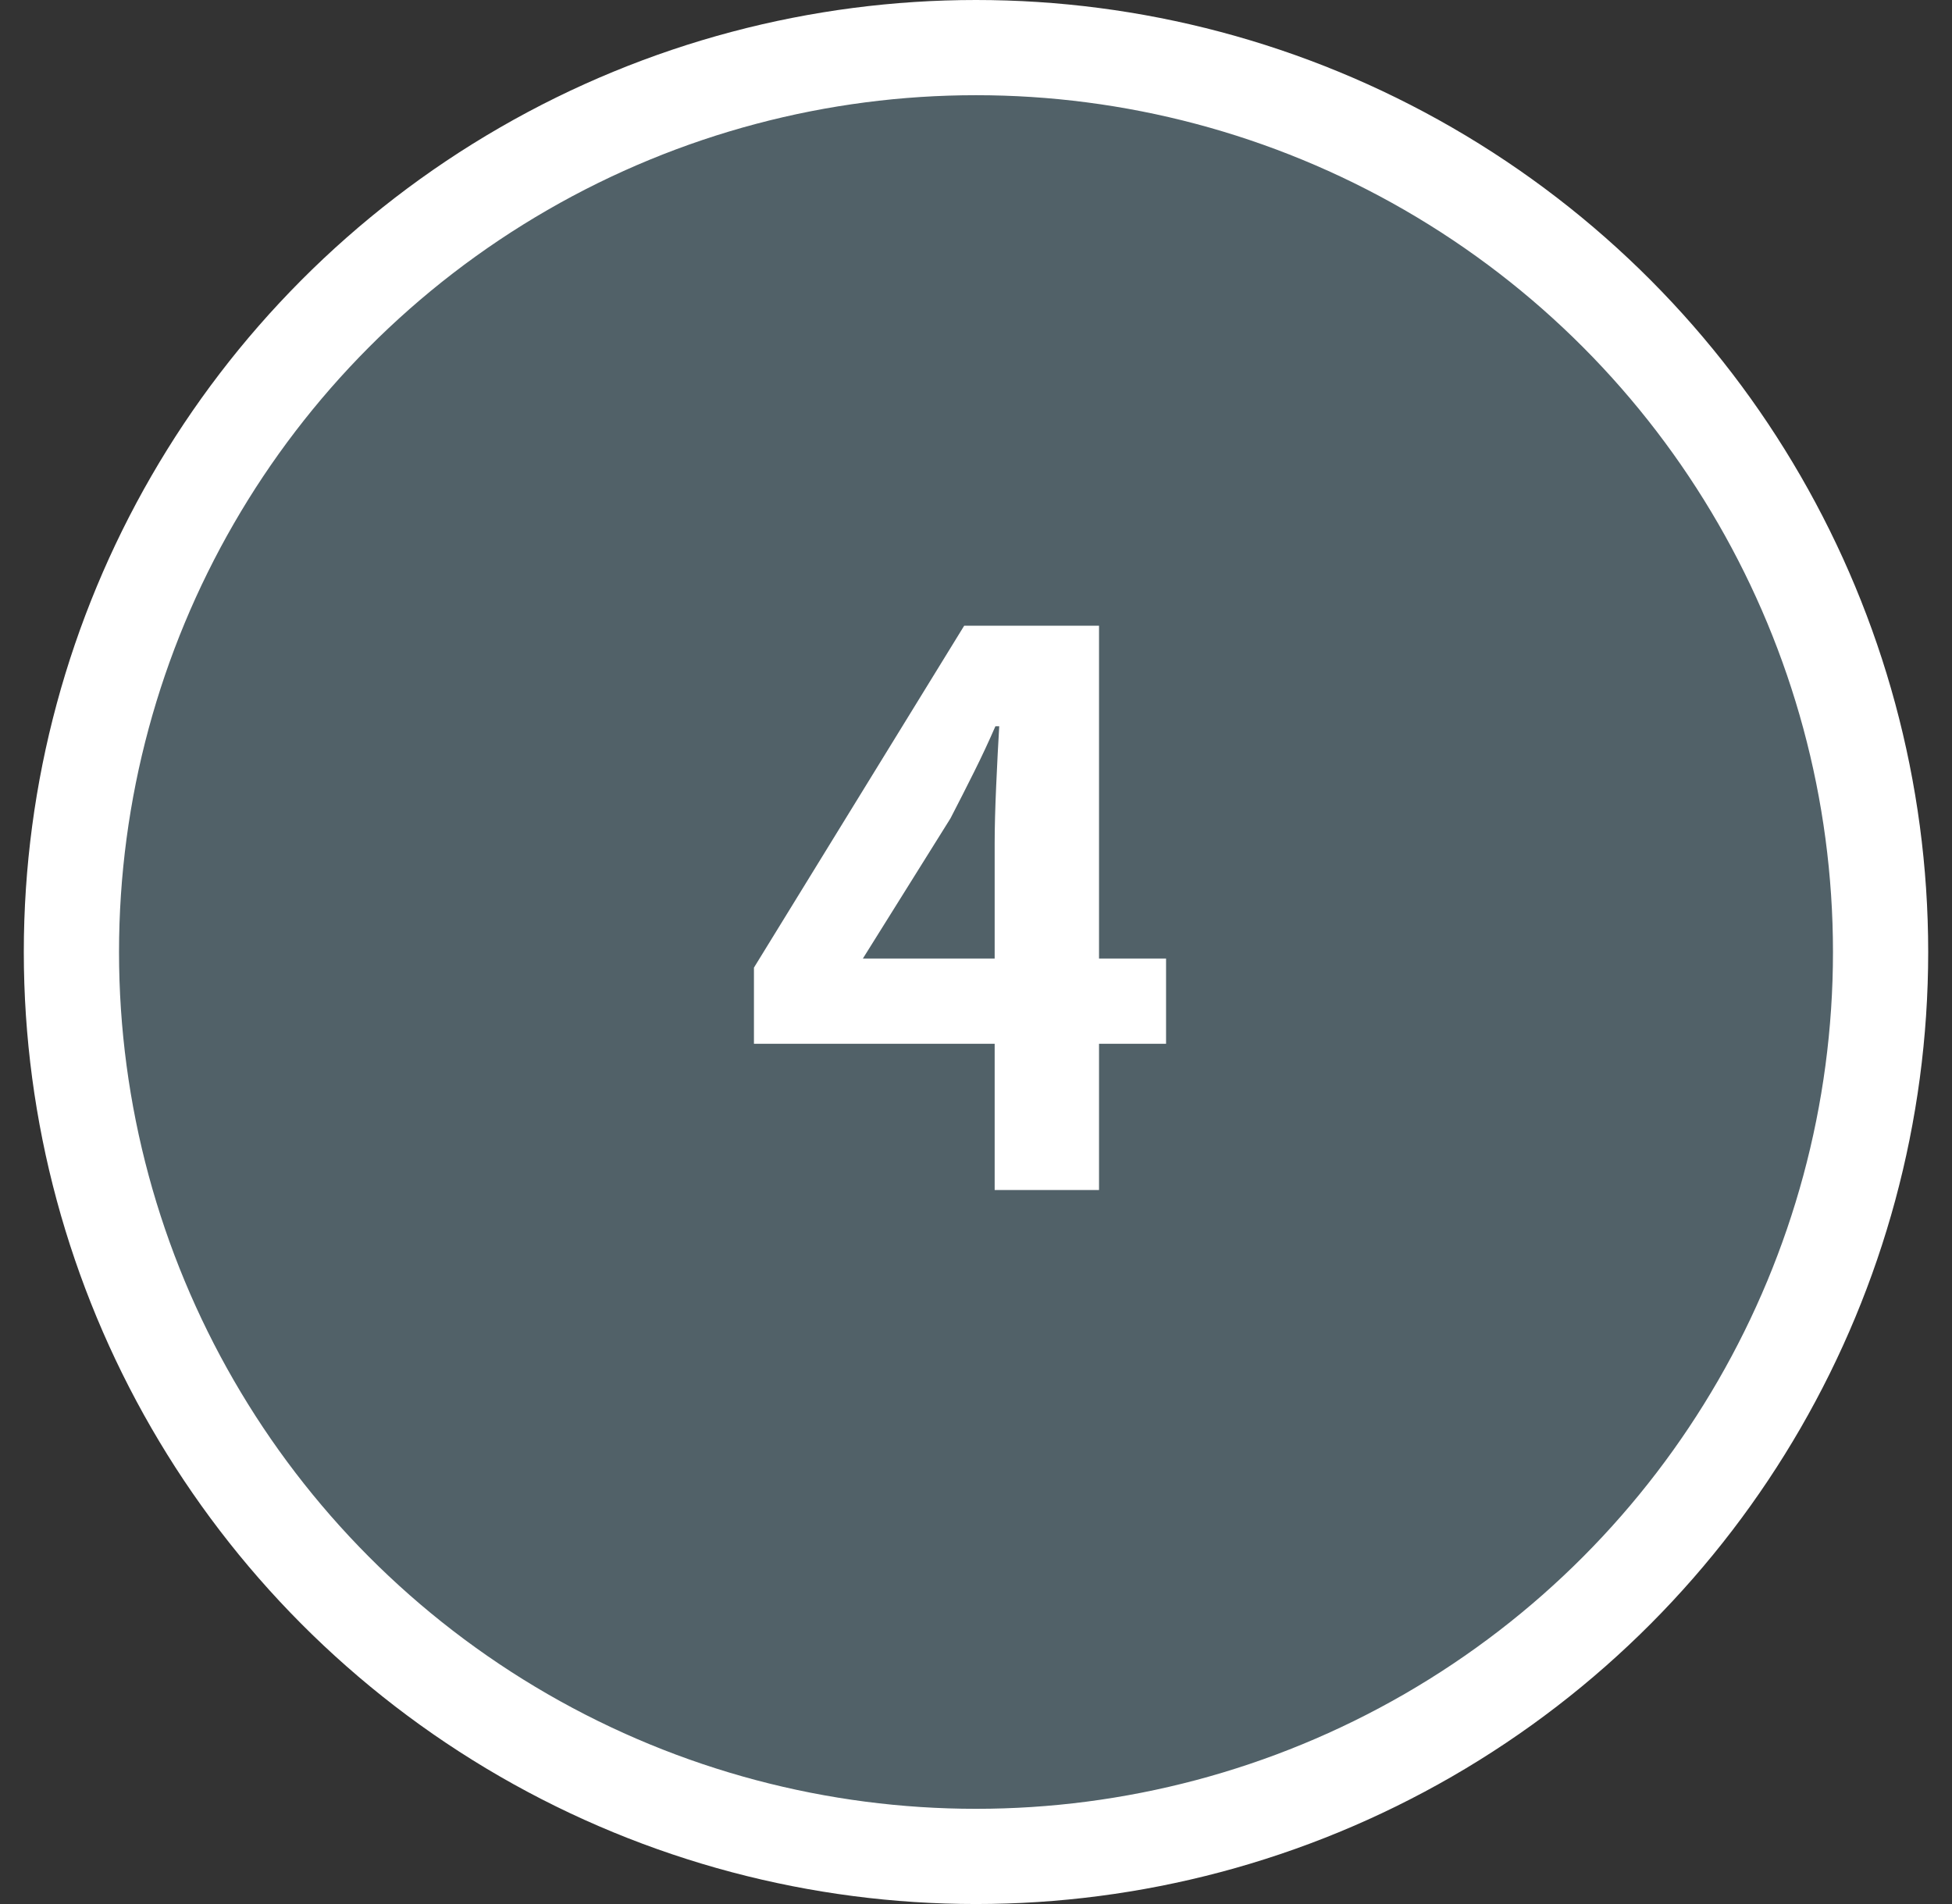
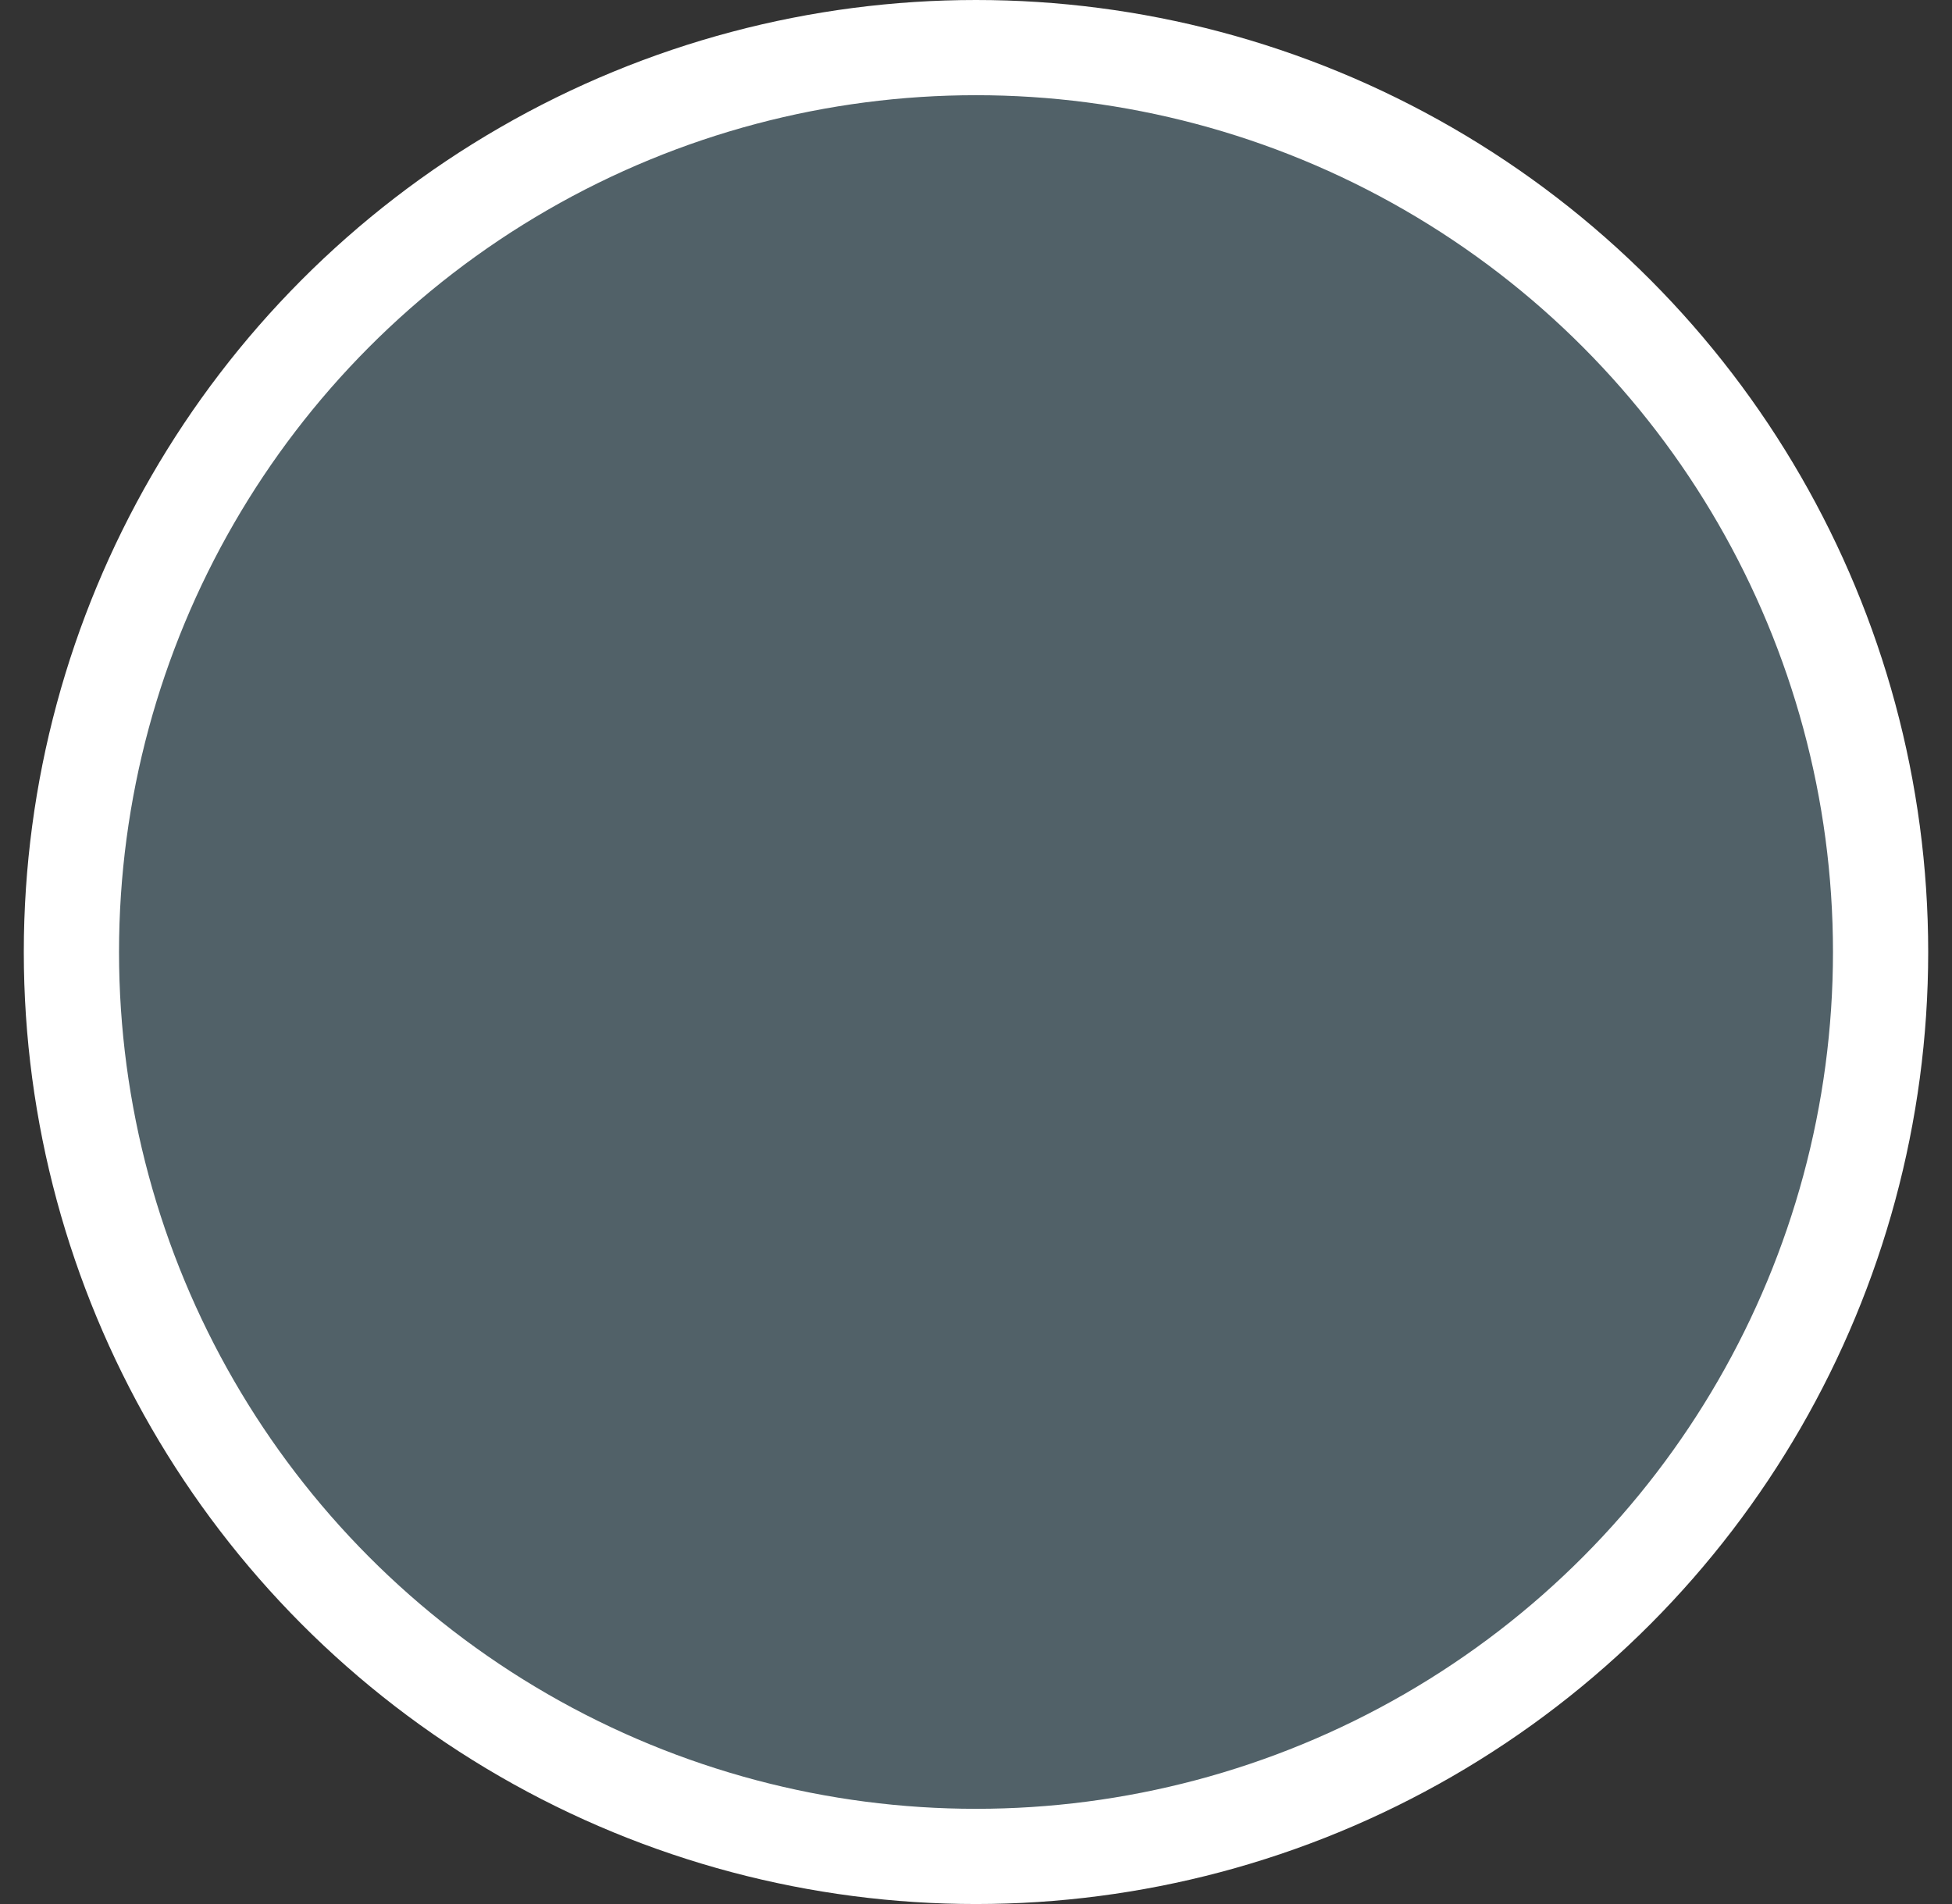
<svg xmlns="http://www.w3.org/2000/svg" width="41" height="40" viewBox="0 0 41 40" fill="none">
  <rect x="0" y="0" width="41" height="40" fill="#333333" stroke="none" />
  <circle cx="20.5" cy="20" r="19" fill="#516168" stroke="white" stroke-width="2" />
-   <path d="M20.892 25V17.721C20.892 17.379 20.903 16.974 20.924 16.505C20.945 16.024 20.967 15.608 20.988 15.257H20.908C20.769 15.576 20.62 15.896 20.46 16.216C20.3 16.537 20.135 16.862 19.964 17.192L18.124 20.137H24.492V21.928H15.836V20.328L20.252 13.145H23.084V25H20.892Z" fill="white" />
</svg>